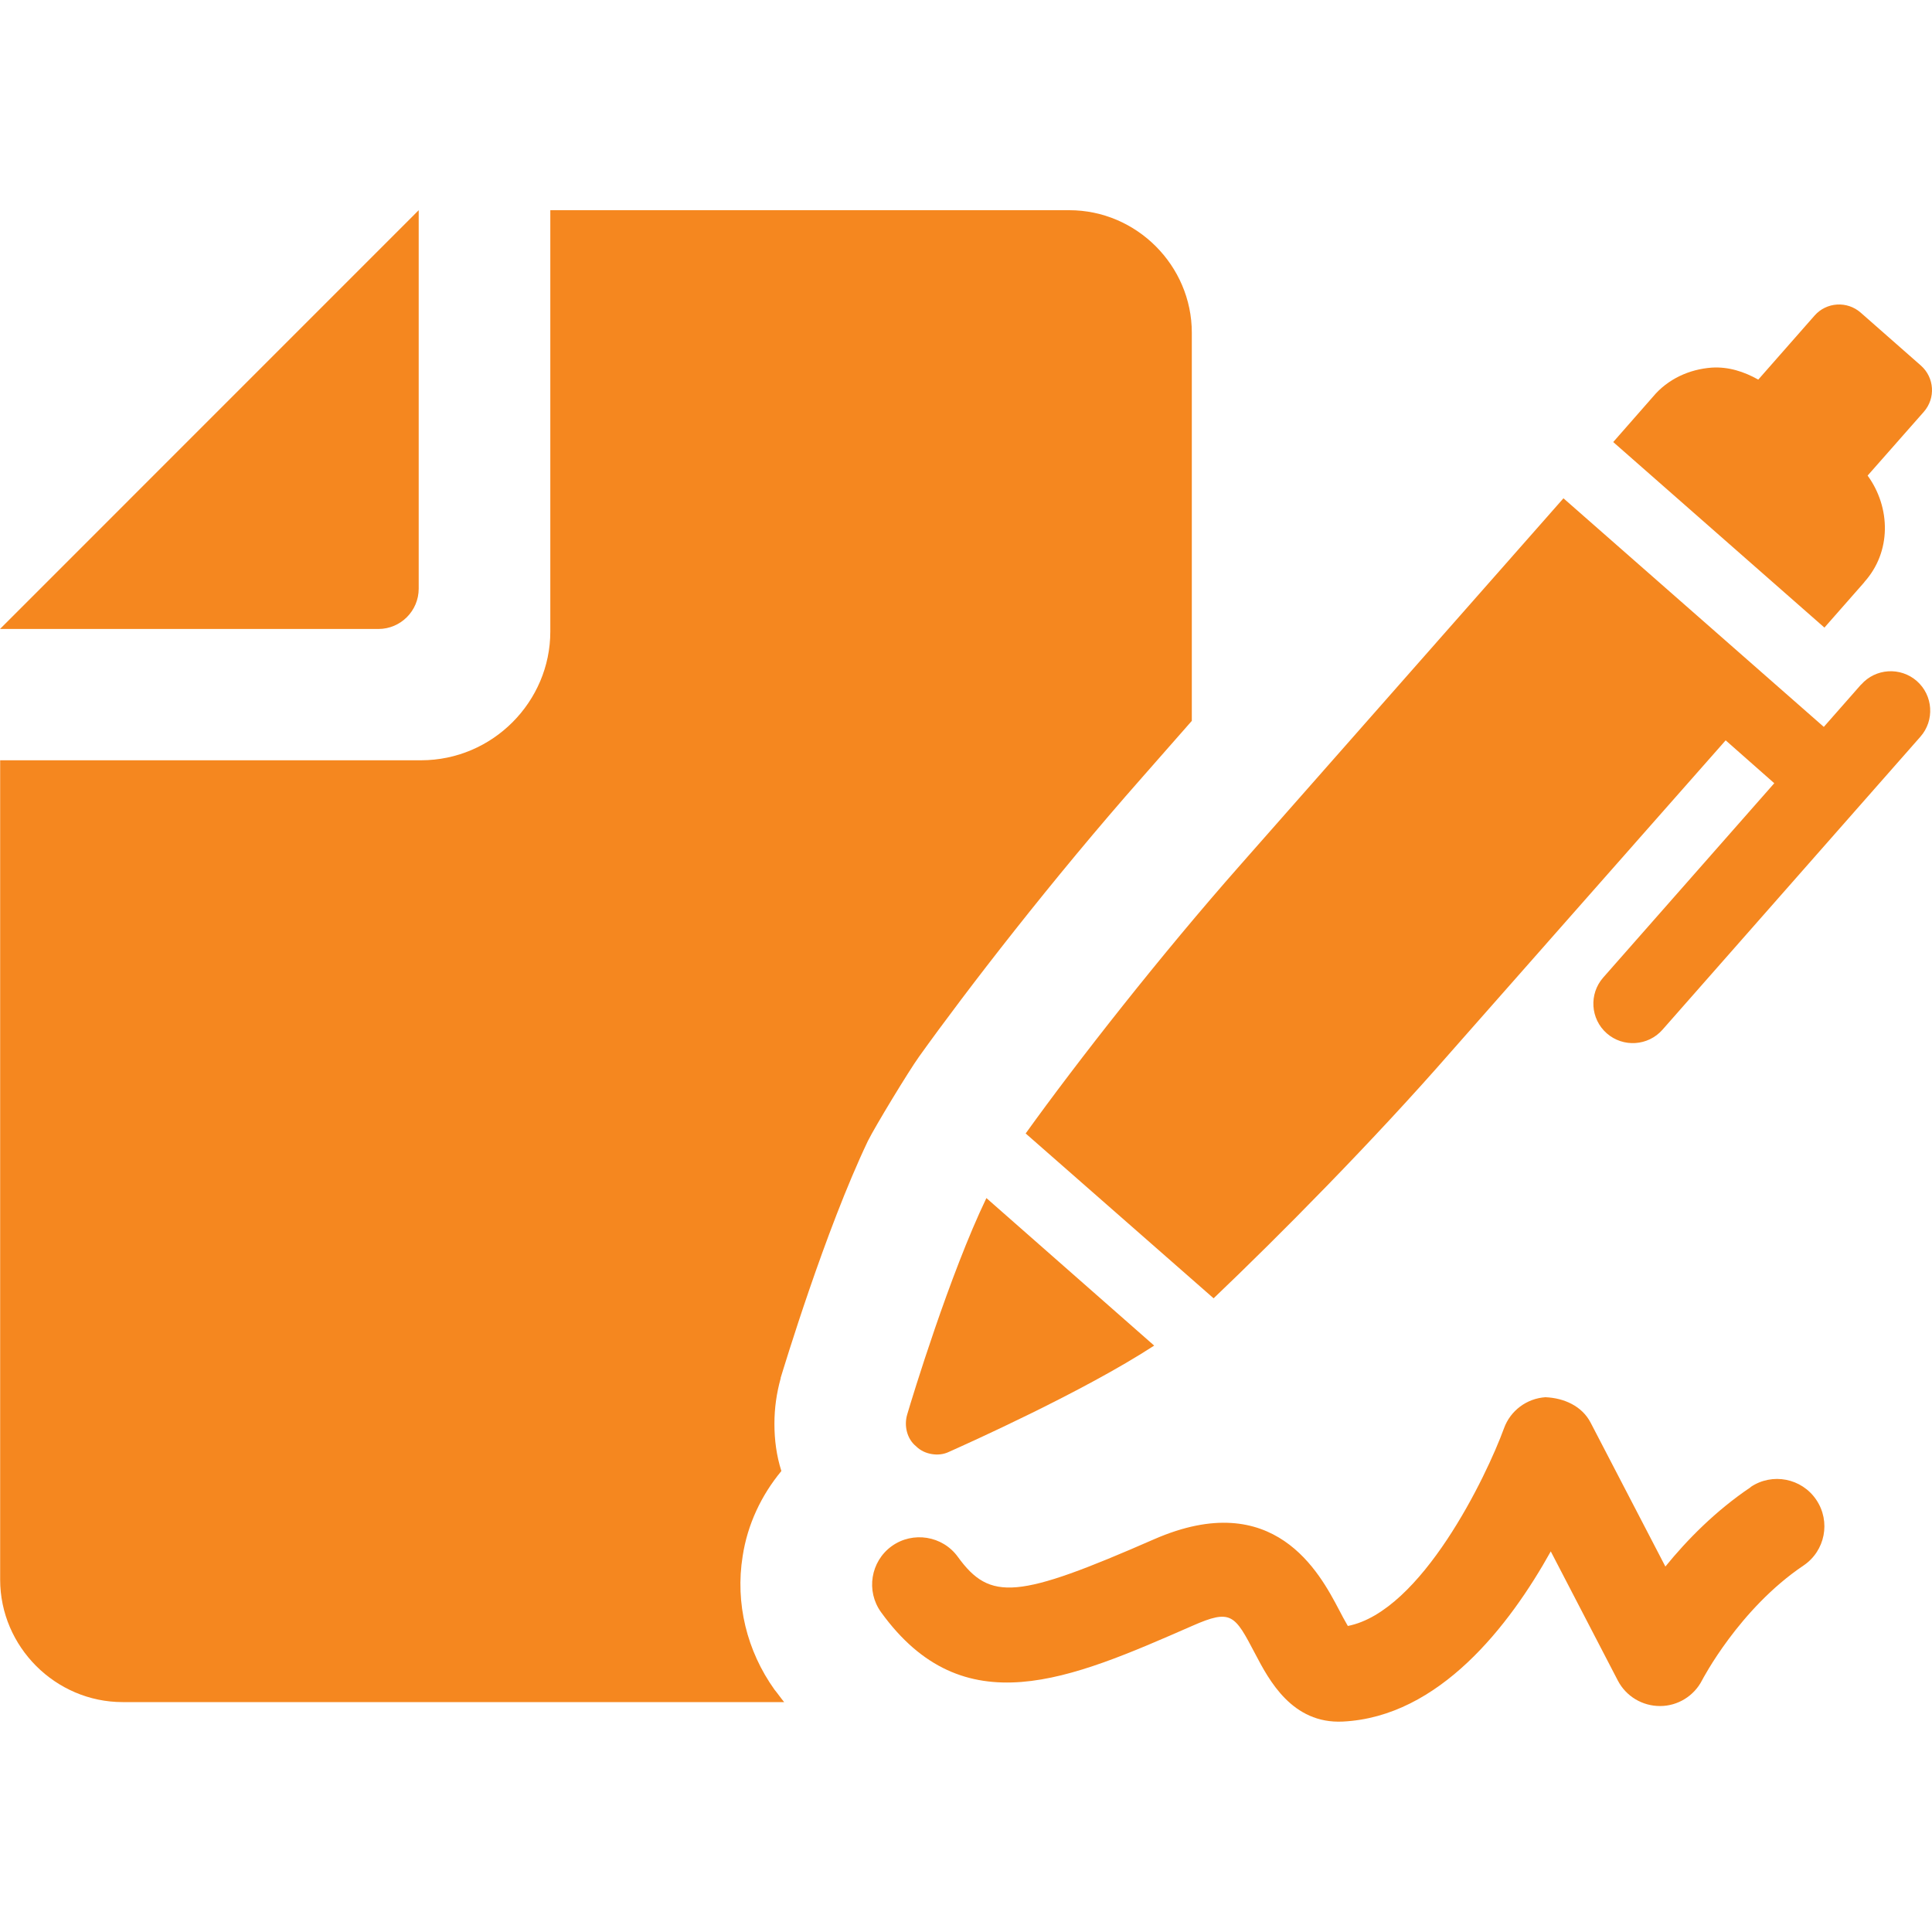
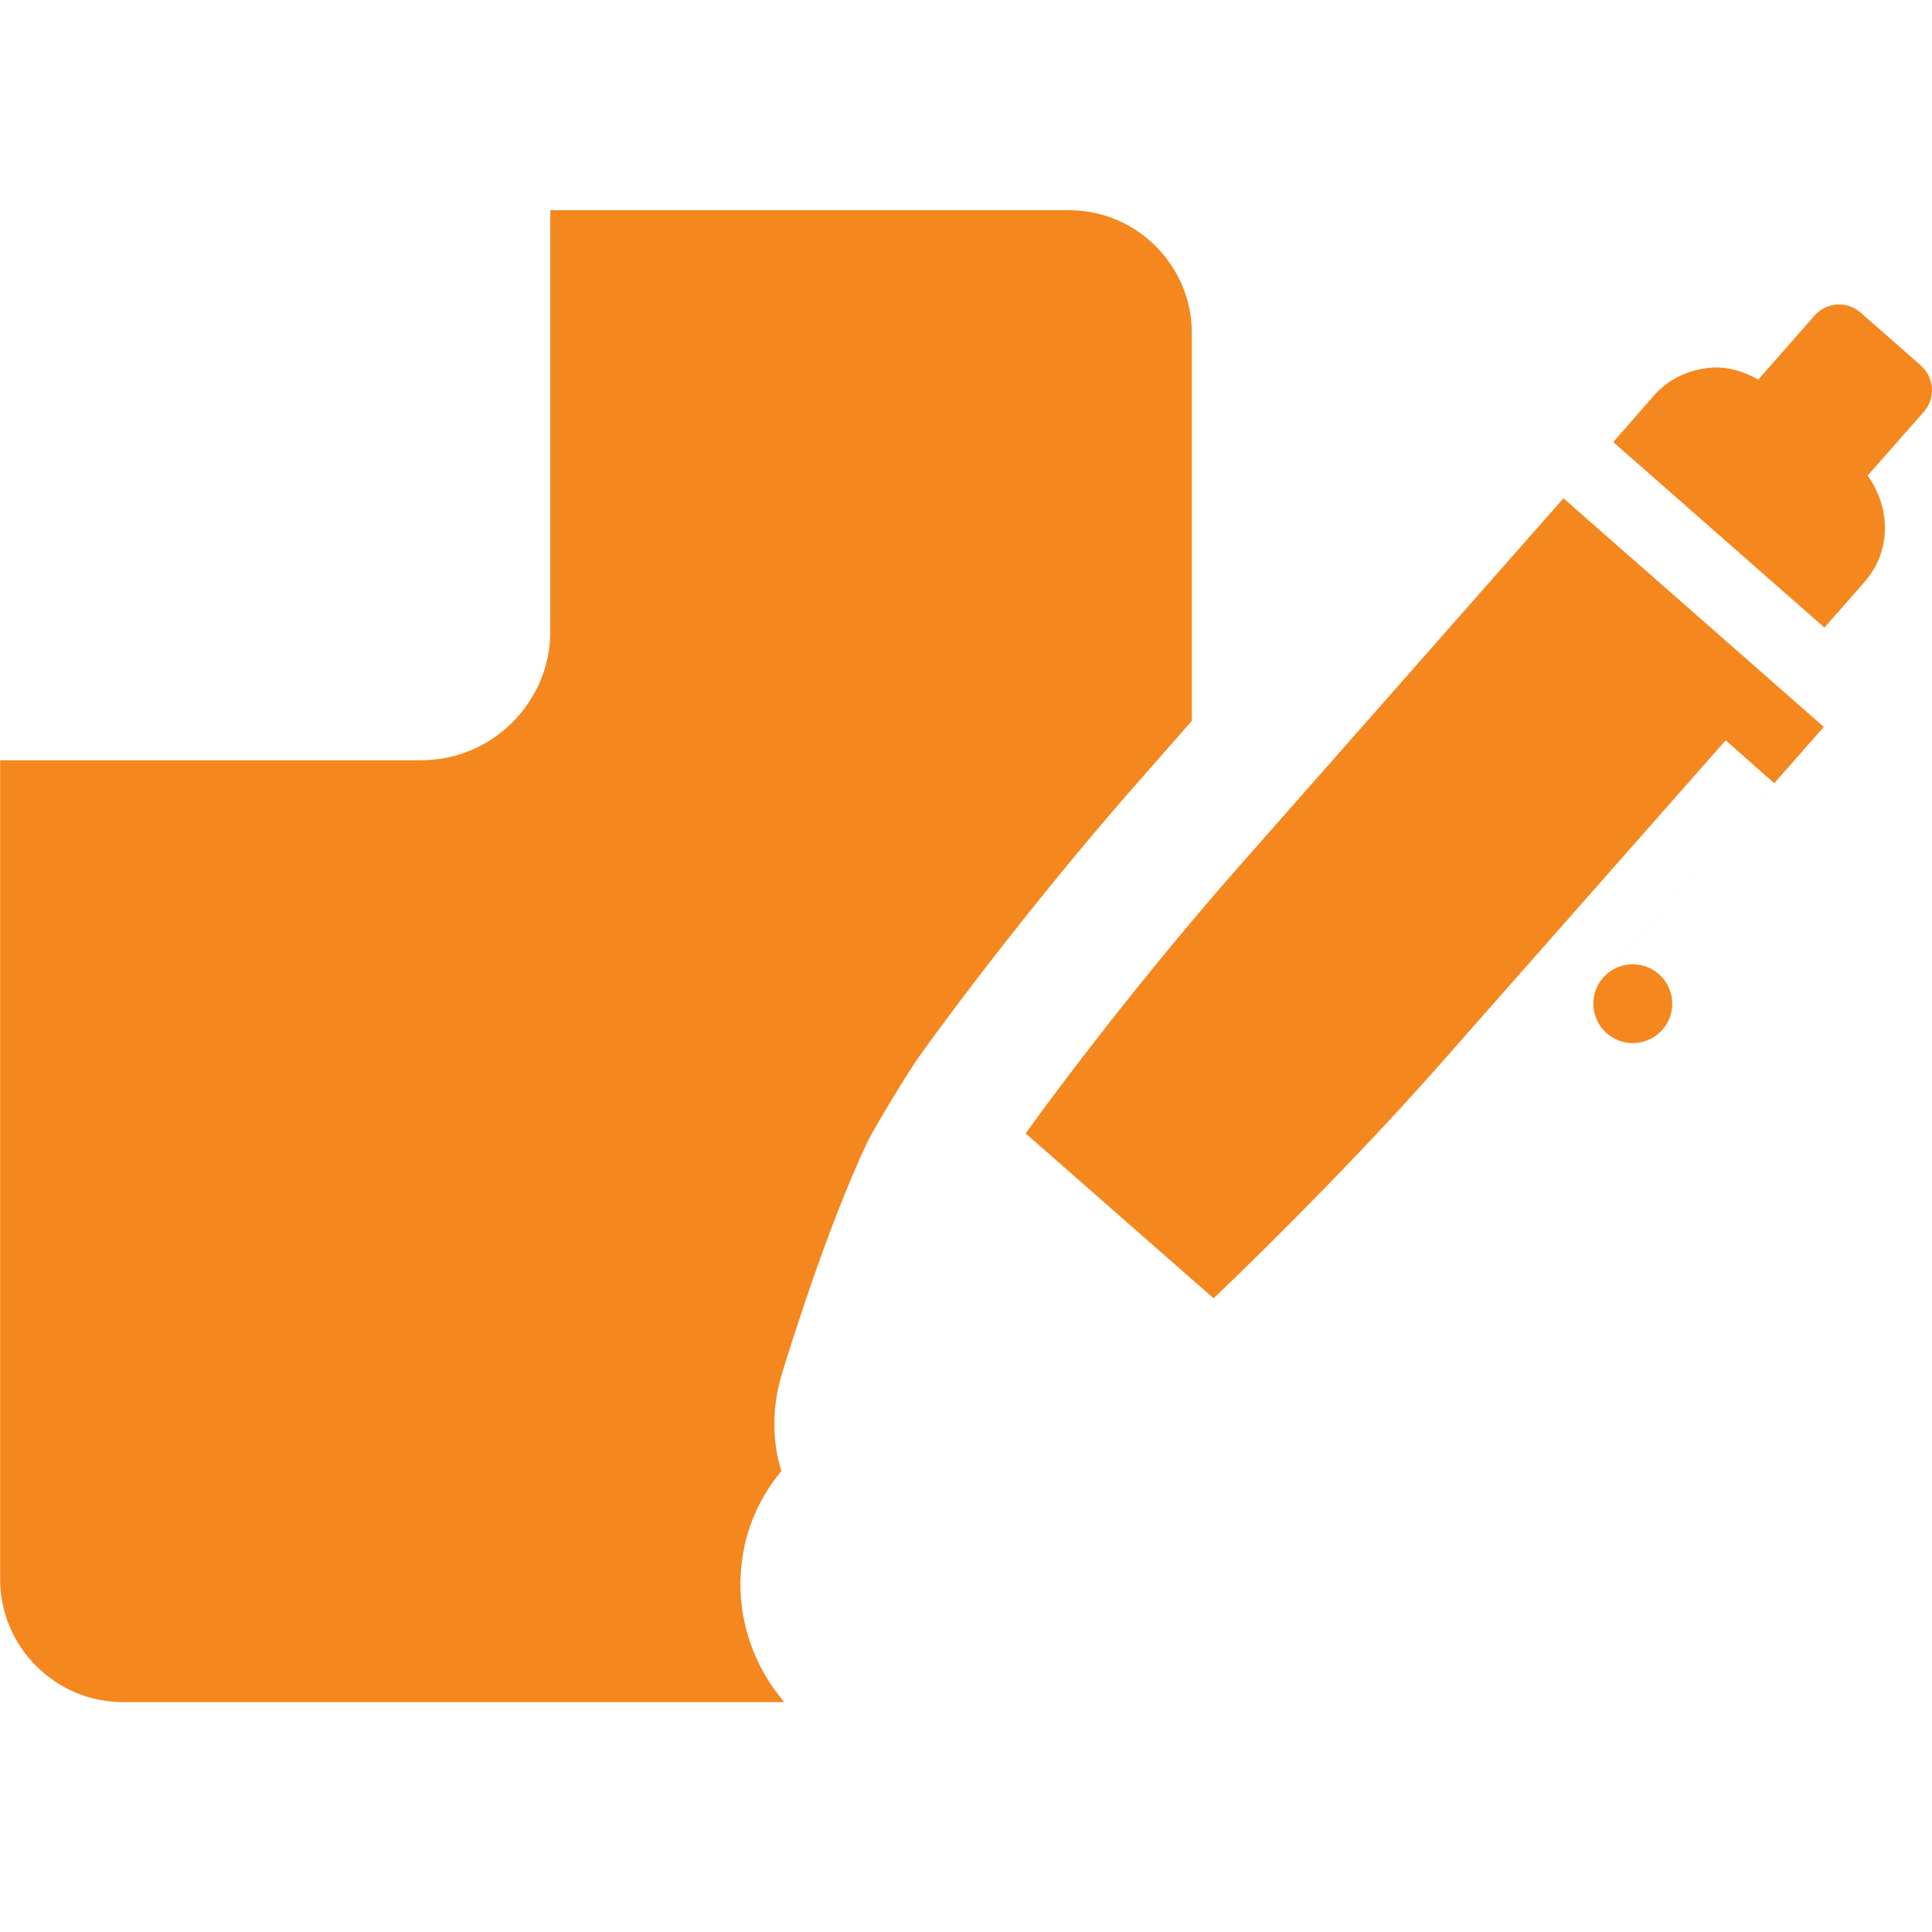
<svg xmlns="http://www.w3.org/2000/svg" id="Layer_1" data-name="Layer 1" viewBox="0 0 250 250">
  <defs>
    <style> .cls-1 { fill: #f5871f; } </style>
  </defs>
-   <path class="cls-1" d="m54.18,76.17V27.2L0,81.39h48.96c2.88,0,5.22-2.34,5.22-5.22Z" />
  <path class="cls-1" d="m101.03,178.25c.36-1.16,5.73-18.98,11.28-30.62.99-1.97,5.28-9.04,6.63-10.92,6.09-8.51,17.28-23.01,28.83-36.09l6.45-7.34v-50.23c0-8.69-7.16-15.85-15.85-15.85h-67.16v54.53c0,9.04-7.43,16.65-16.74,16.65H.02v106.02c0,8.69,7.16,15.85,15.85,15.85h85.6c-.45-.54-.81-1.08-1.25-1.61-3.58-5.01-5.1-11.19-4.12-17.28.63-4.12,2.42-7.88,5.01-11.01-.63-1.97-.9-4.03-.9-6.09s.27-3.94.81-5.91v-.09Z" />
-   <path class="cls-1" d="m226.54,192.44c-4.58,3.08-8.27,6.86-11.04,10.27l-9.68-18.63c-1.12-2.15-3.45-3.18-5.84-3.28-2.42.16-4.53,1.73-5.36,4.01-2.28,6.26-10.7,23.72-20.21,25.59-.37-.62-.81-1.46-1.14-2.09-2.51-4.77-8.38-15.91-23.91-9.14-17.68,7.74-21.23,8.06-25.42,2.28-1.98-2.73-5.82-3.34-8.55-1.38-2.74,1.98-3.36,5.81-1.38,8.55,10.66,14.75,24.38,8.72,40.26,1.77,5.08-2.24,5.49-1.45,8.15,3.61,1.78,3.4,4.78,9.09,11.34,8.77,12.49-.61,21.58-12.45,26.91-22.02l8.68,16.72c1.06,2.03,3.17,3.3,5.47,3.29,2.28,0,4.39-1.3,5.43-3.34.05-.09,4.79-9.23,13.12-14.84,2.81-1.89,3.55-5.69,1.66-8.5s-5.7-3.55-8.5-1.66Z" />
  <path class="cls-1" d="m241.23,75.33c3.54-3.92,3.44-9.65.44-13.79l7.27-8.25c1.55-1.76,1.38-4.44-.38-5.99l-7.78-6.84c-1.76-1.55-4.44-1.38-5.98.38l-7.28,8.28c-1.84-1.03-3.85-1.69-6.03-1.55-2.9.21-5.69,1.48-7.59,3.76l-5.15,5.87,27.33,24.01,5.16-5.87Z" />
-   <path class="cls-1" d="m118.55,187.16c.58.57,1.3.88,2.04,1,.75.12,1.52.05,2.25-.31,2.06-.92,17.32-7.74,26.51-13.73l-21.71-19.09c-4.74,9.85-9.61,25.82-10.25,28.01-.43,1.46-.03,3.15,1.15,4.11Z" />
-   <path class="cls-1" d="m240.83,88.57l-4.83,5.49-33.69-29.58-41.8,47.43c-10.29,11.65-21.14,25.5-27.79,34.76l24.32,21.33c8.25-7.86,20.7-20.4,30.79-31.98l35.47-40.22,6.29,5.55-22.14,25.15c-1.86,2.12-1.65,5.35.46,7.21,2.12,1.86,5.35,1.65,7.21-.46l33.38-37.92c1.86-2.11,1.65-5.34-.46-7.2-2.12-1.86-5.35-1.66-7.21.46Z" />
+   <path class="cls-1" d="m240.83,88.57l-4.83,5.49-33.69-29.58-41.8,47.43c-10.29,11.65-21.14,25.5-27.79,34.76l24.32,21.33c8.25-7.86,20.7-20.4,30.79-31.98l35.47-40.22,6.29,5.55-22.14,25.15c-1.86,2.12-1.65,5.35.46,7.21,2.12,1.86,5.35,1.65,7.21-.46c1.86-2.11,1.65-5.34-.46-7.2-2.12-1.86-5.35-1.66-7.21.46Z" />
</svg>